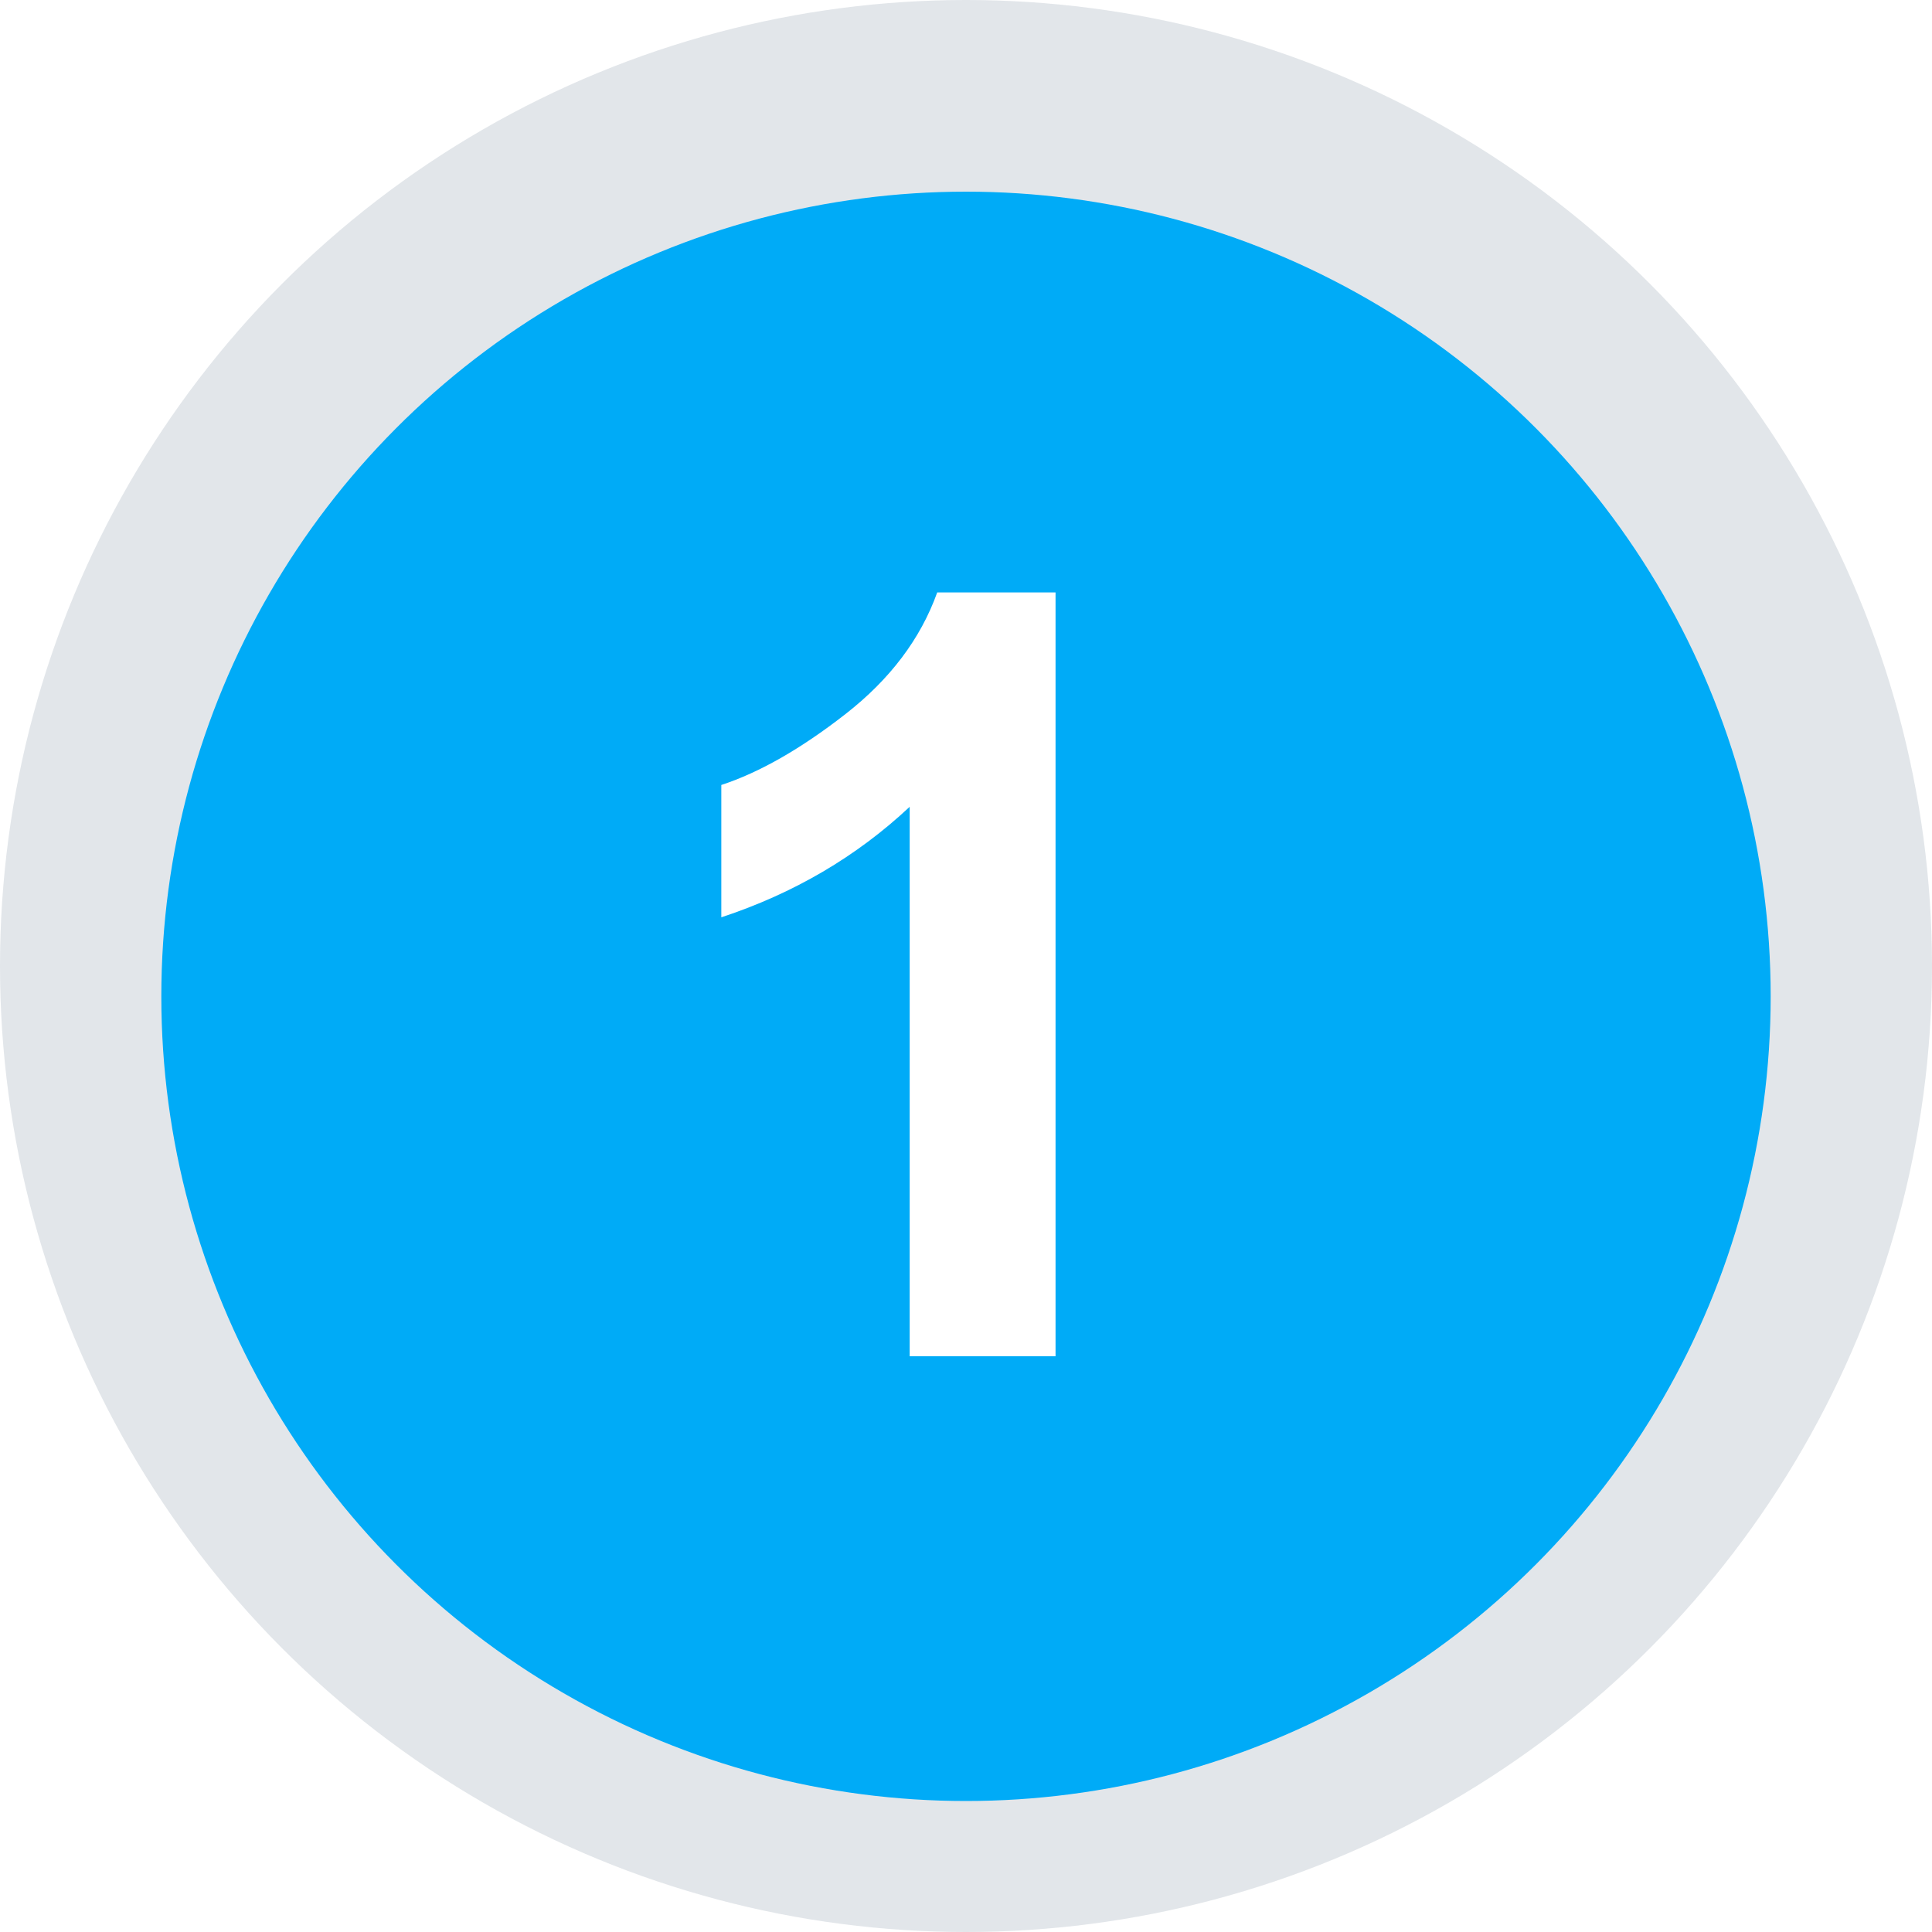
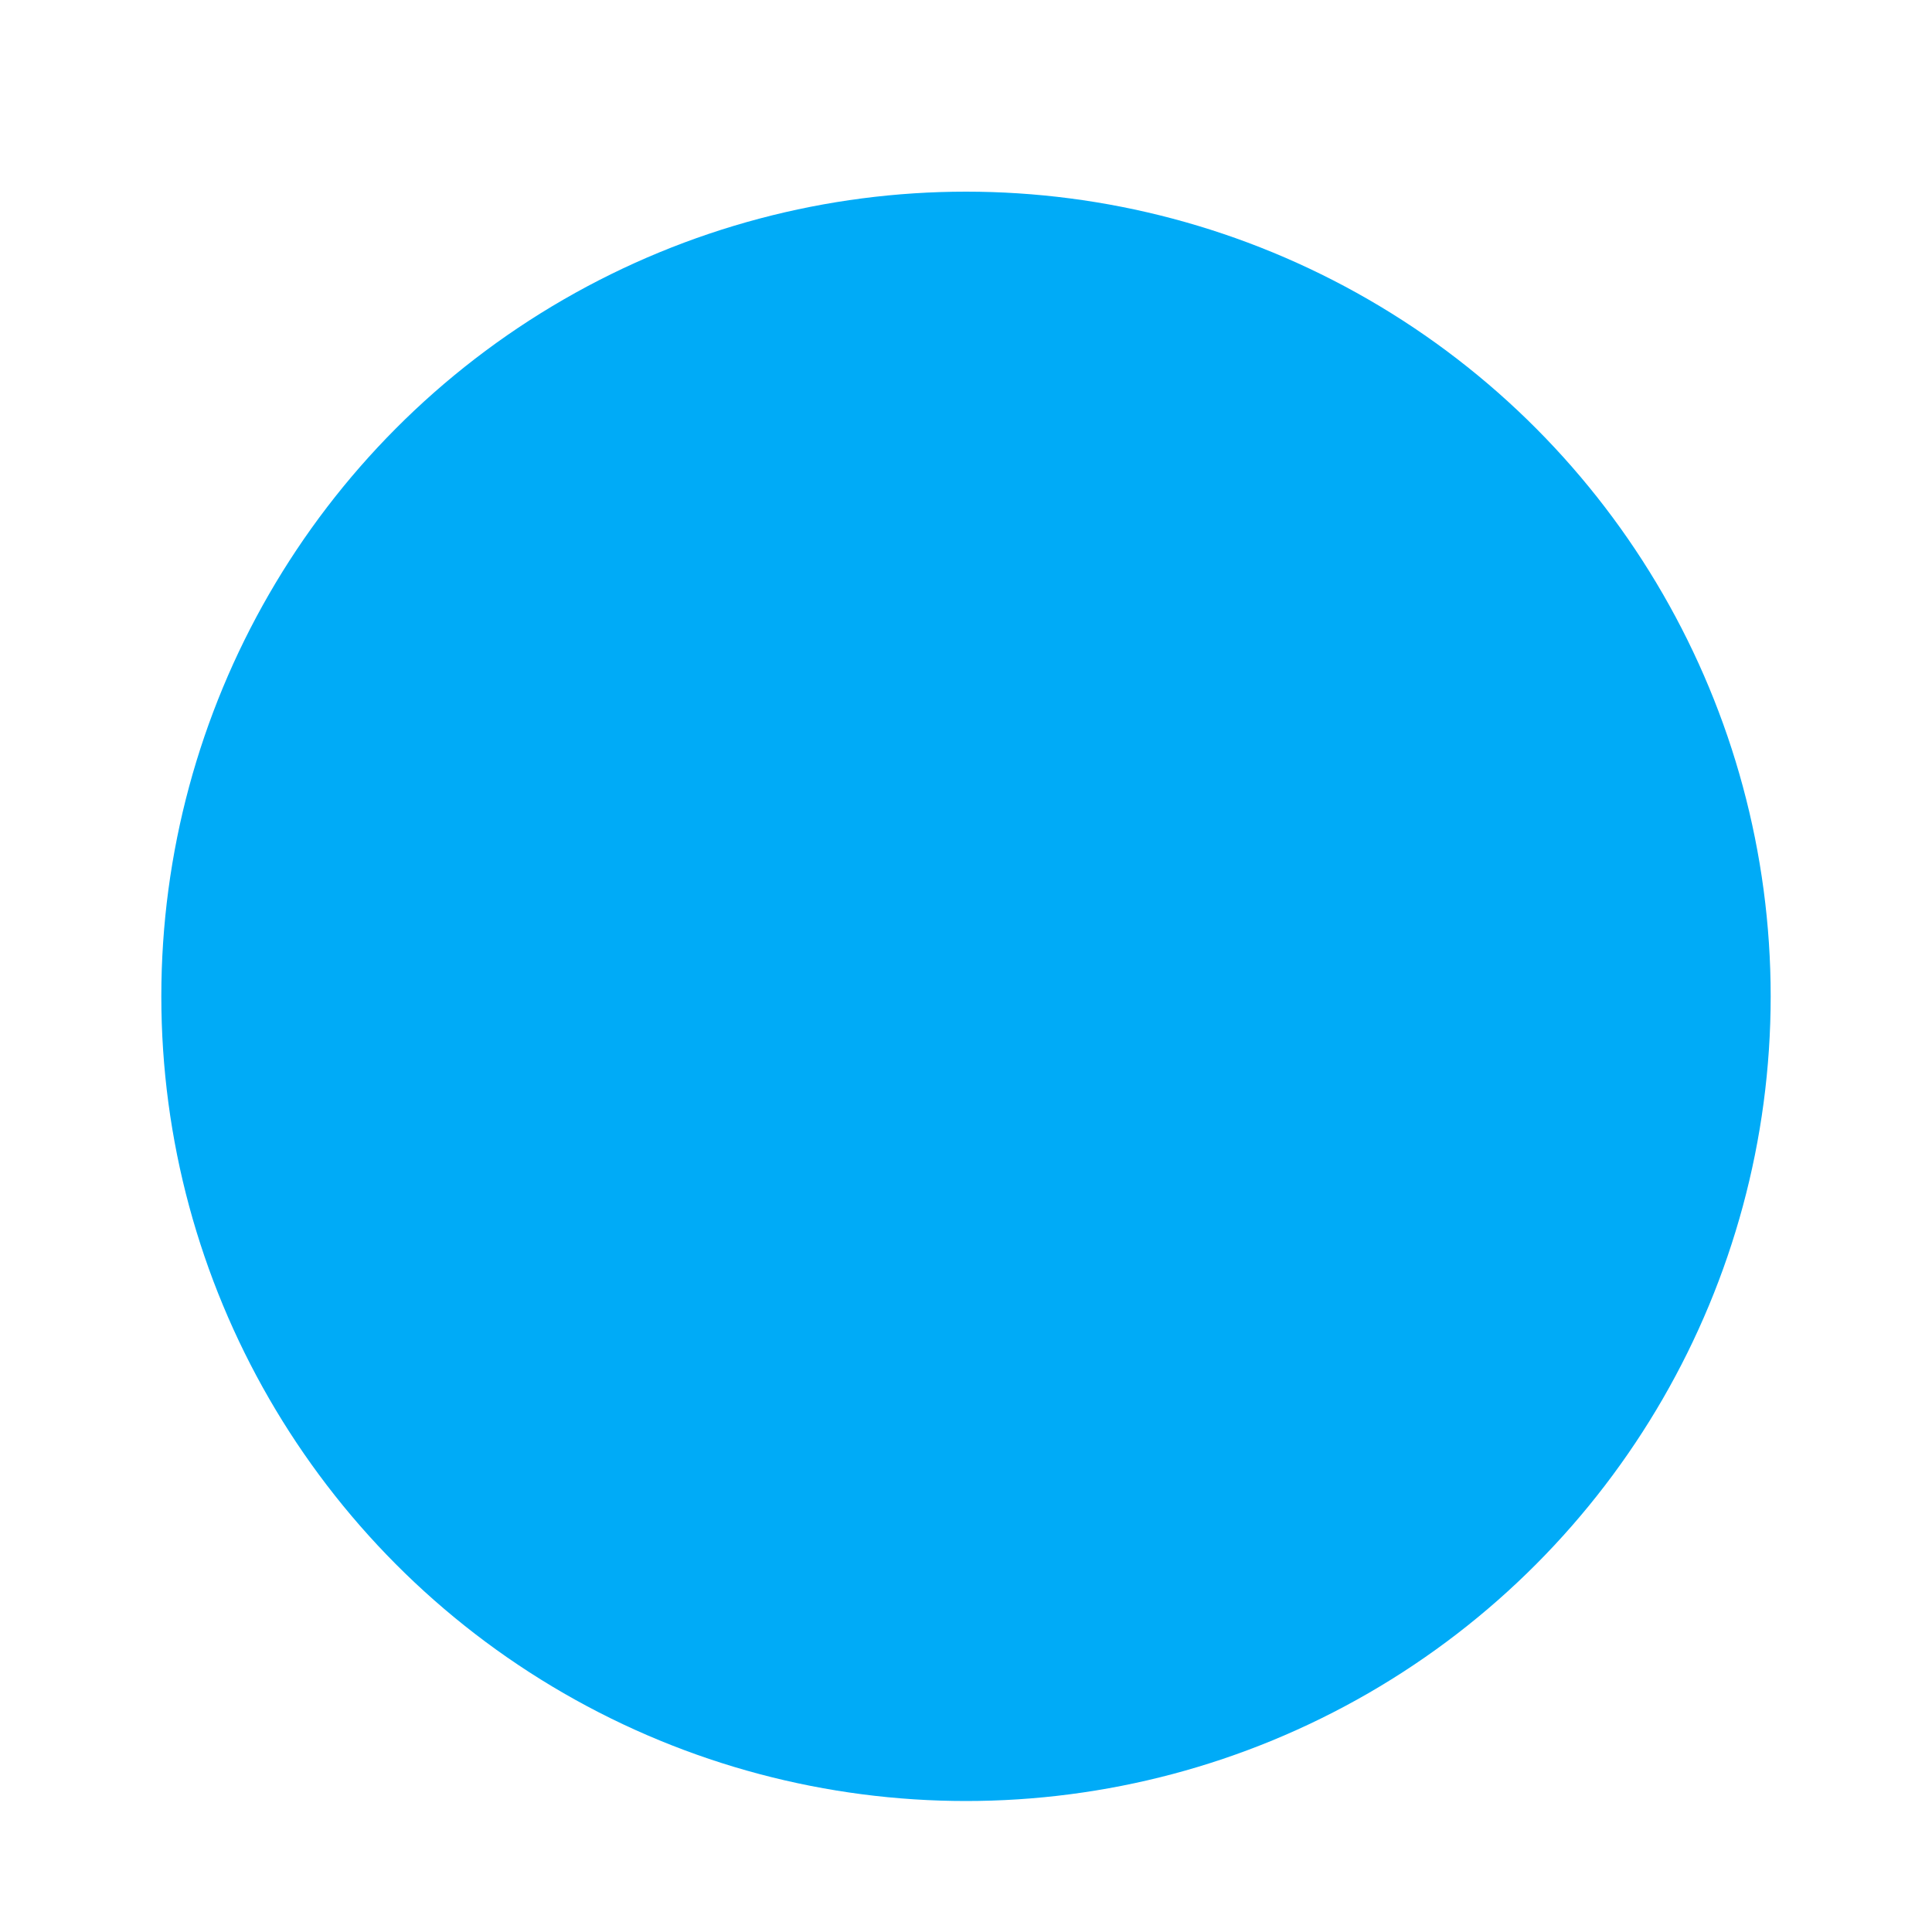
<svg xmlns="http://www.w3.org/2000/svg" id="Layer_1" data-name="Layer 1" viewBox="0 0 200 200">
  <defs>
    <style>
      .cls-1 {
        fill: #fff;
      }

      .cls-2 {
        fill: #dbe0e4;
        opacity: .8;
      }

      .cls-3 {
        fill: #00abf7;
        filter: url(#drop-shadow-32);
      }

      .cls-4 {
        filter: url(#drop-shadow-33);
      }
    </style>
    <filter id="drop-shadow-32" x=".85" y="4.11" width="198.24" height="198.24" filterUnits="userSpaceOnUse">
      <feOffset dx="0" dy="3.14" />
      <feGaussianBlur result="blur" stdDeviation="5.23" />
      <feFlood flood-color="#000" flood-opacity=".25" />
      <feComposite in2="blur" operator="in" />
      <feComposite in="SourceGraphic" />
    </filter>
    <filter id="drop-shadow-33" x="62.62" y="49.32" width="58.8" height="103.2" filterUnits="userSpaceOnUse">
      <feOffset dx="0" dy="3" />
      <feGaussianBlur result="blur-2" stdDeviation="4" />
      <feFlood flood-color="#002059" flood-opacity=".4" />
      <feComposite in2="blur-2" operator="in" />
      <feComposite in="SourceGraphic" />
    </filter>
  </defs>
-   <circle class="cls-2" cx="100" cy="100" r="100" />
  <circle class="cls-3" cx="100" cy="100" r="83.3" />
  <g class="cls-4">
-     <path class="cls-1" d="M109.26,137.4h-15.09v-56.88c-5.51,5.16-12.01,8.97-19.5,11.44v-13.7c3.94-1.29,8.22-3.73,12.84-7.33,4.62-3.6,7.79-7.8,9.51-12.6h12.25v79.06Z" />
-   </g>
+     </g>
</svg>